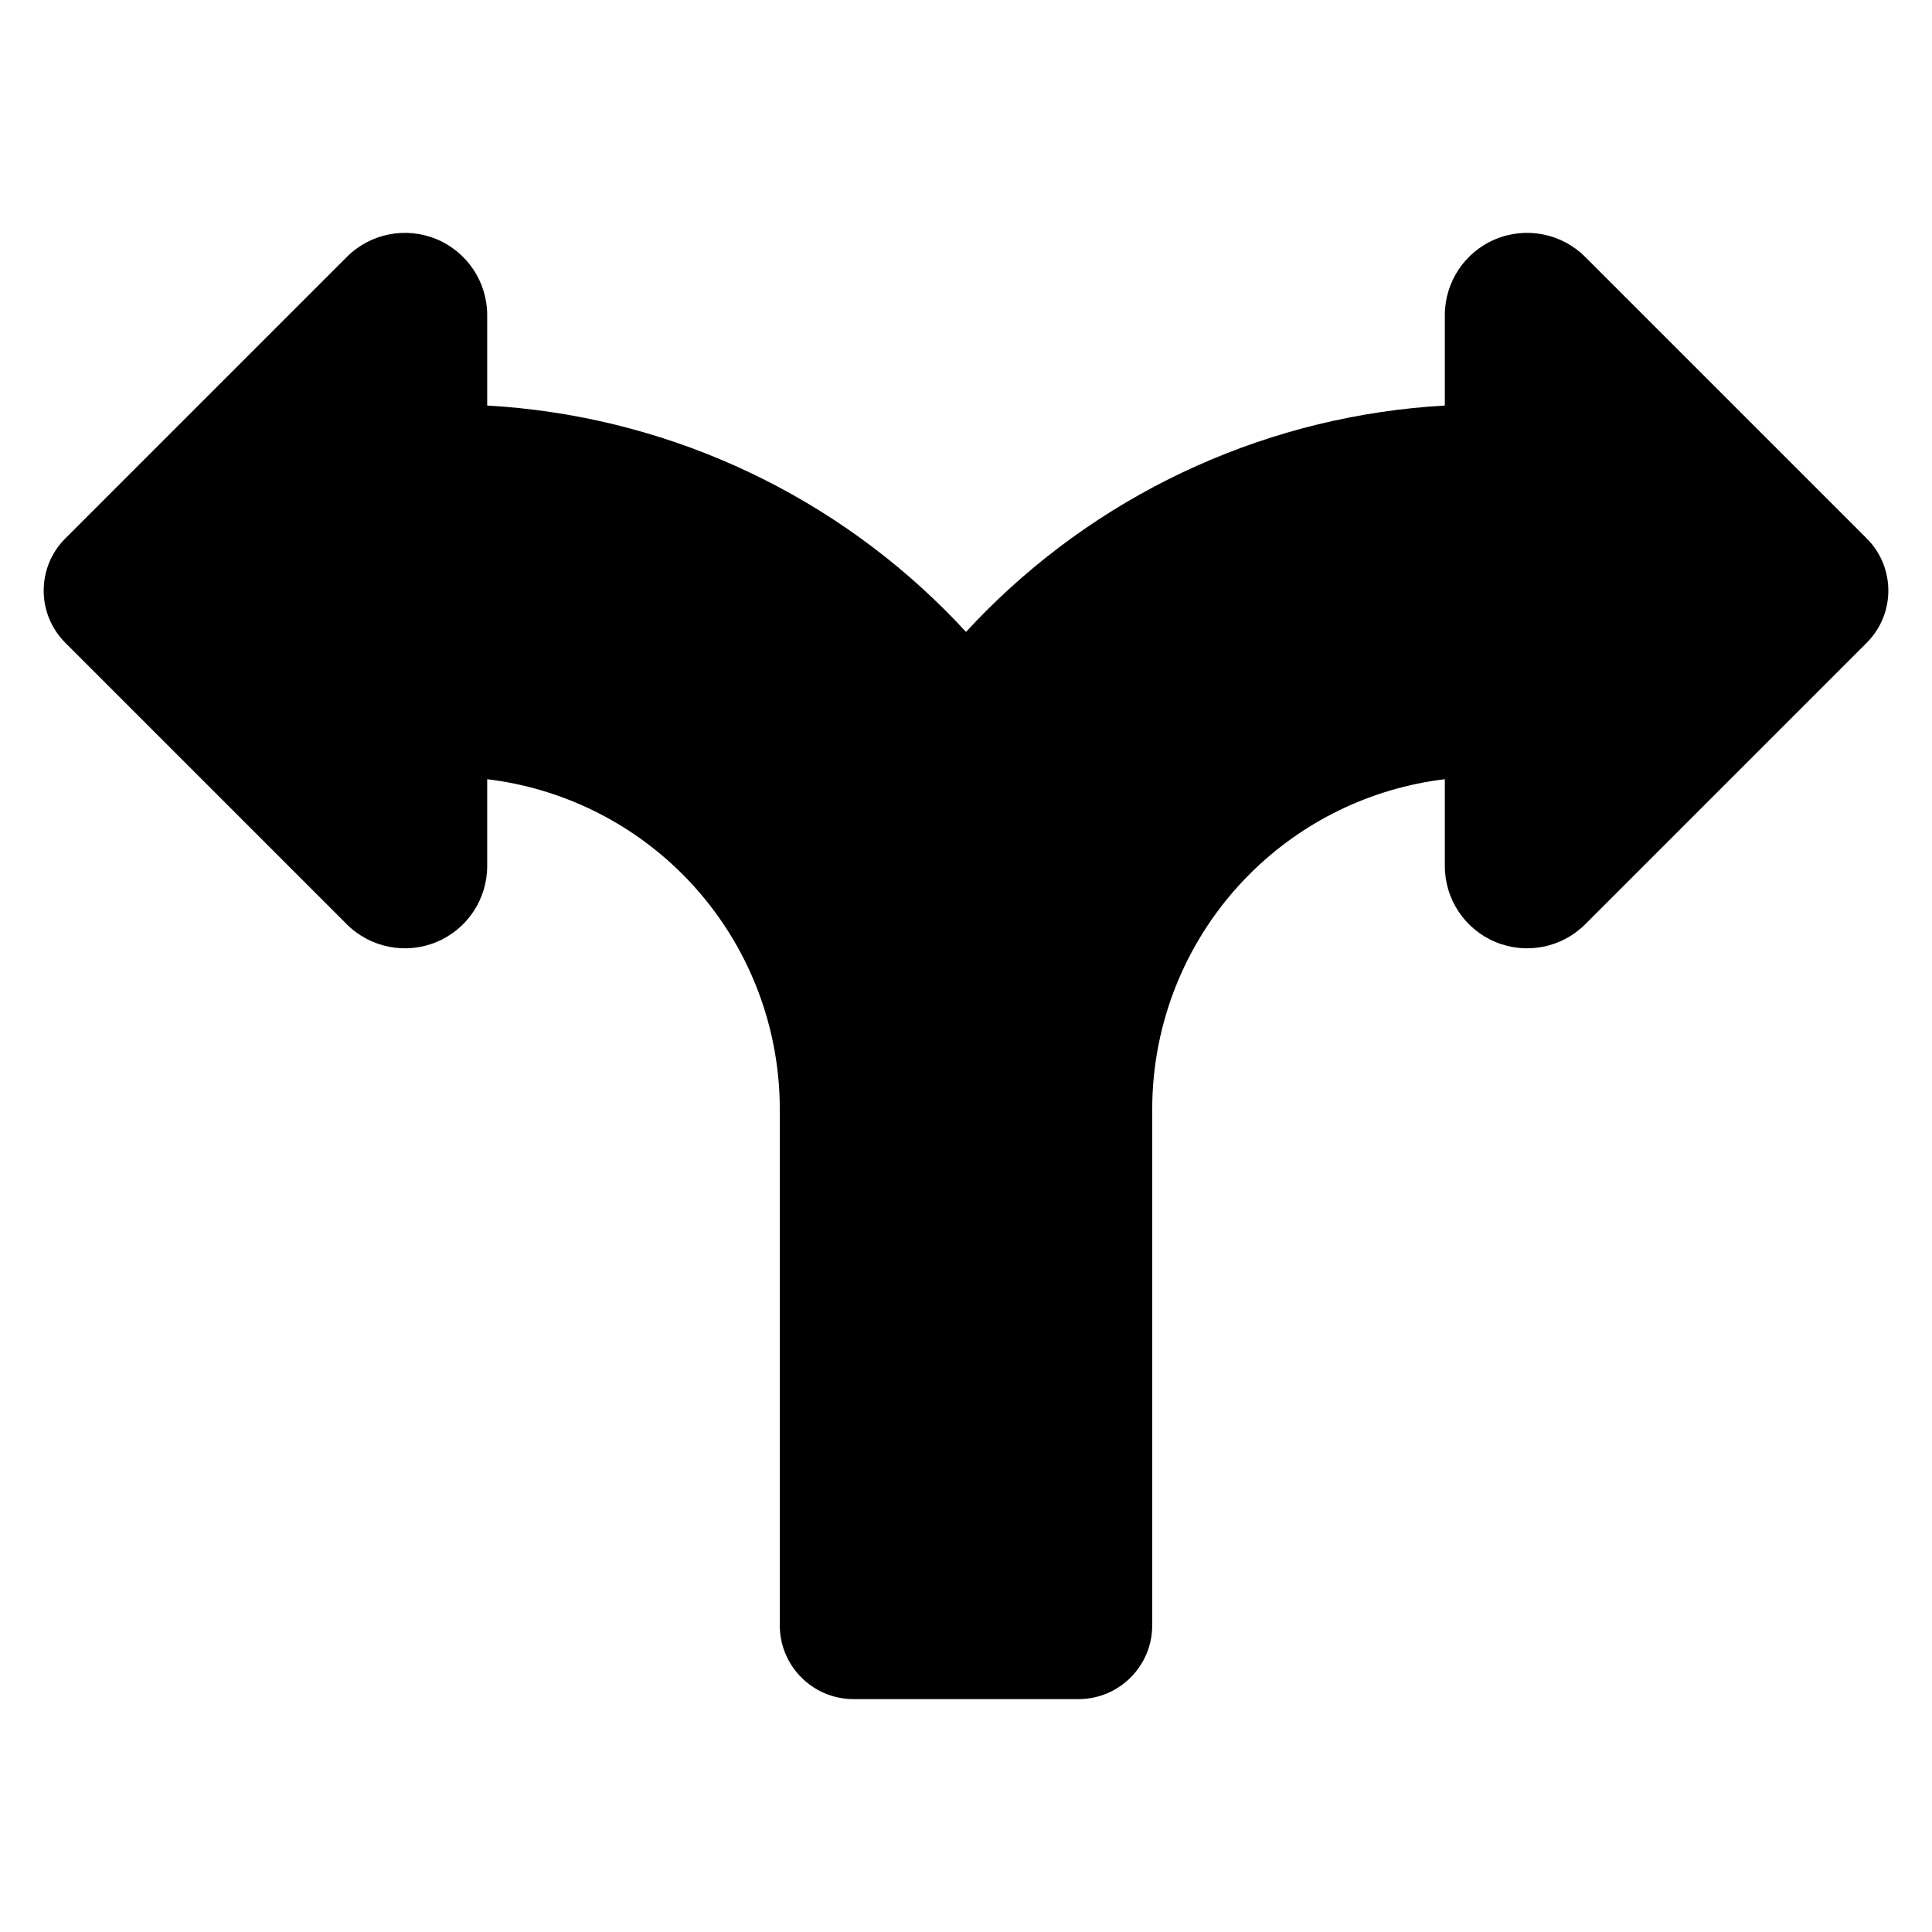
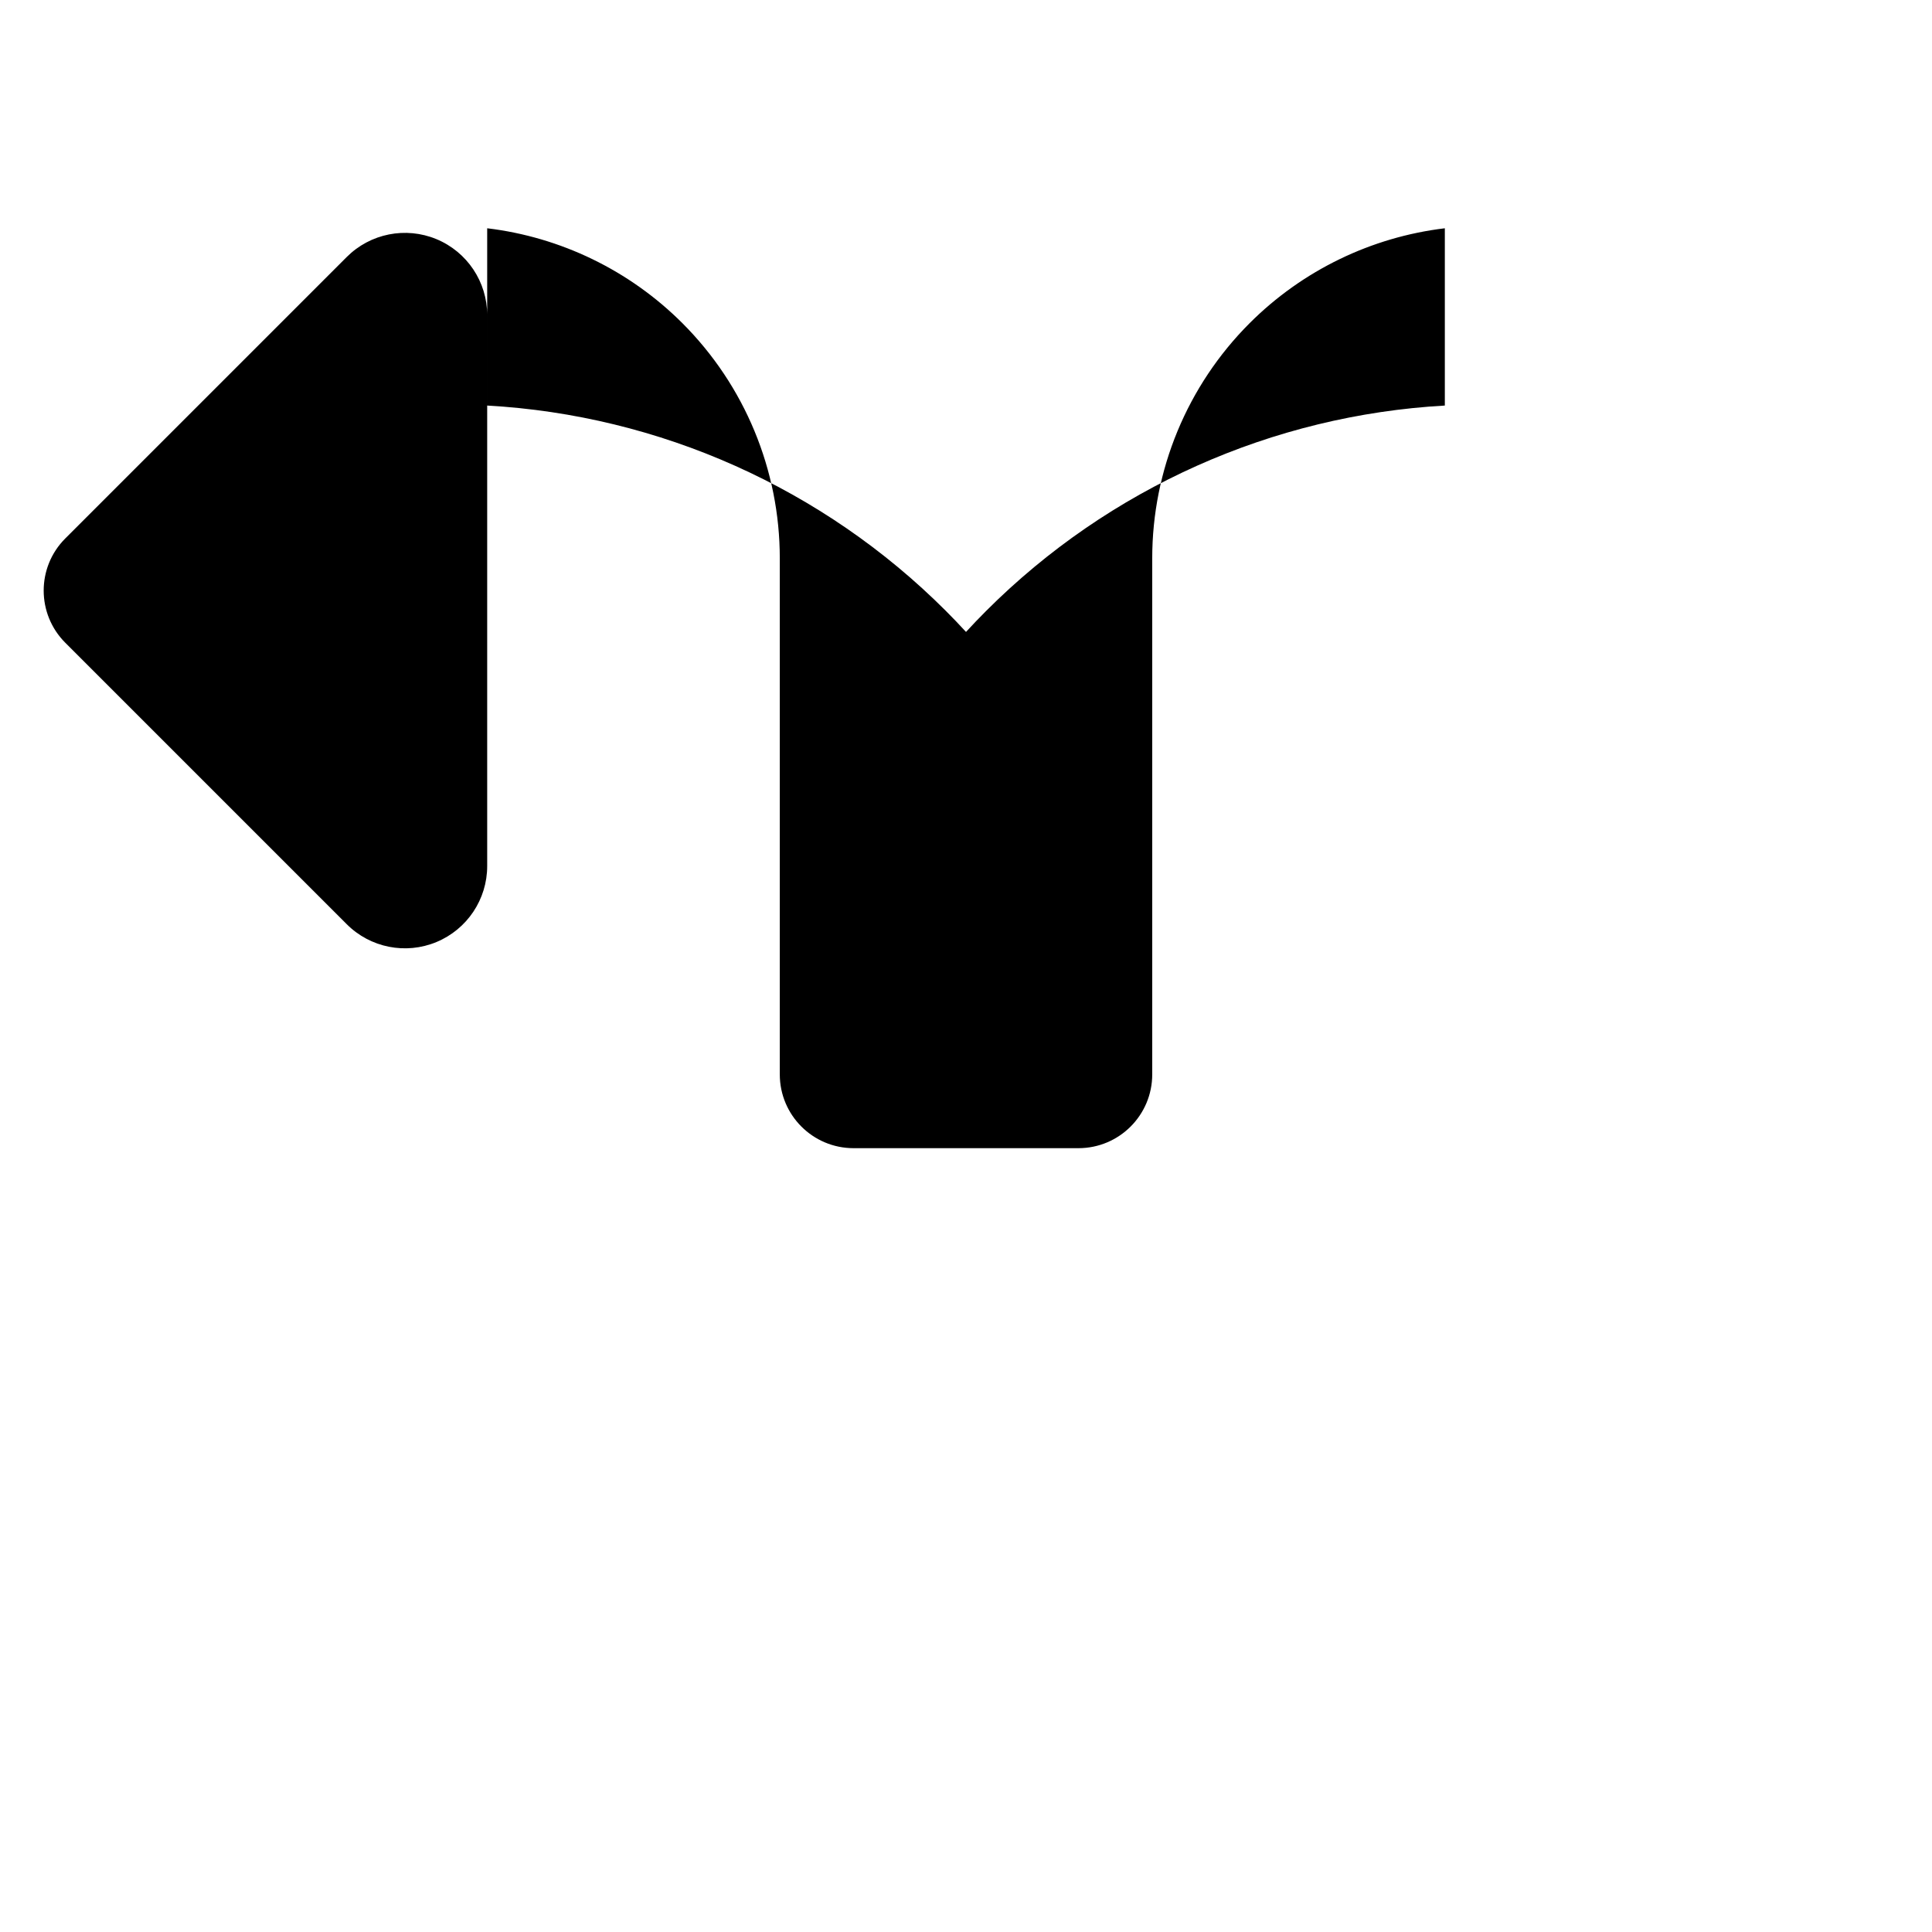
<svg xmlns="http://www.w3.org/2000/svg" fill="#000000" width="800px" height="800px" version="1.1" viewBox="144 144 512 512">
-   <path d="m273.11 350.5v23.016c0 8.812-5.312 16.766-13.457 20.137-8.145 3.379-17.523 1.512-23.758-4.723-15.742-15.742-74.59-74.59-74.59-74.59-7.637-7.637-7.637-20.02 0-27.648 0 0 58.848-58.848 74.59-74.59 6.234-6.234 15.613-8.102 23.758-4.731 8.145 3.379 13.457 11.324 13.457 20.141v23.965c45.695 2.57 88.996 21.863 121.53 54.395 1.832 1.832 3.621 3.695 5.363 5.598 1.742-1.902 3.531-3.766 5.363-5.598 32.531-32.531 75.832-51.828 121.53-54.395v-23.965c0-8.82 5.312-16.766 13.457-20.141 8.145-3.371 17.523-1.508 23.758 4.731 15.742 15.742 74.59 74.59 74.59 74.59 7.637 7.633 7.637 20.012 0 27.648 0 0-58.848 58.848-74.59 74.59-6.234 6.234-15.613 8.102-23.758 4.723-8.145-3.371-13.457-11.324-13.457-20.137v-23.016c-19.48 2.34-37.73 11.148-51.742 25.16-16.52 16.52-25.801 38.93-25.801 62.289v136.78c0 10.801-8.754 19.555-19.555 19.555h-59.59c-10.801 0-19.555-8.754-19.555-19.555v-136.78c0-23.359-9.277-45.766-25.801-62.289-14.012-14.012-32.266-22.82-51.742-25.16z" fill-rule="evenodd" />
+   <path d="m273.11 350.5v23.016c0 8.812-5.312 16.766-13.457 20.137-8.145 3.379-17.523 1.512-23.758-4.723-15.742-15.742-74.59-74.59-74.59-74.59-7.637-7.637-7.637-20.02 0-27.648 0 0 58.848-58.848 74.59-74.59 6.234-6.234 15.613-8.102 23.758-4.731 8.145 3.379 13.457 11.324 13.457 20.141v23.965c45.695 2.57 88.996 21.863 121.53 54.395 1.832 1.832 3.621 3.695 5.363 5.598 1.742-1.902 3.531-3.766 5.363-5.598 32.531-32.531 75.832-51.828 121.53-54.395v-23.965v-23.016c-19.48 2.34-37.73 11.148-51.742 25.16-16.52 16.52-25.801 38.93-25.801 62.289v136.78c0 10.801-8.754 19.555-19.555 19.555h-59.59c-10.801 0-19.555-8.754-19.555-19.555v-136.78c0-23.359-9.277-45.766-25.801-62.289-14.012-14.012-32.266-22.82-51.742-25.16z" fill-rule="evenodd" />
</svg>